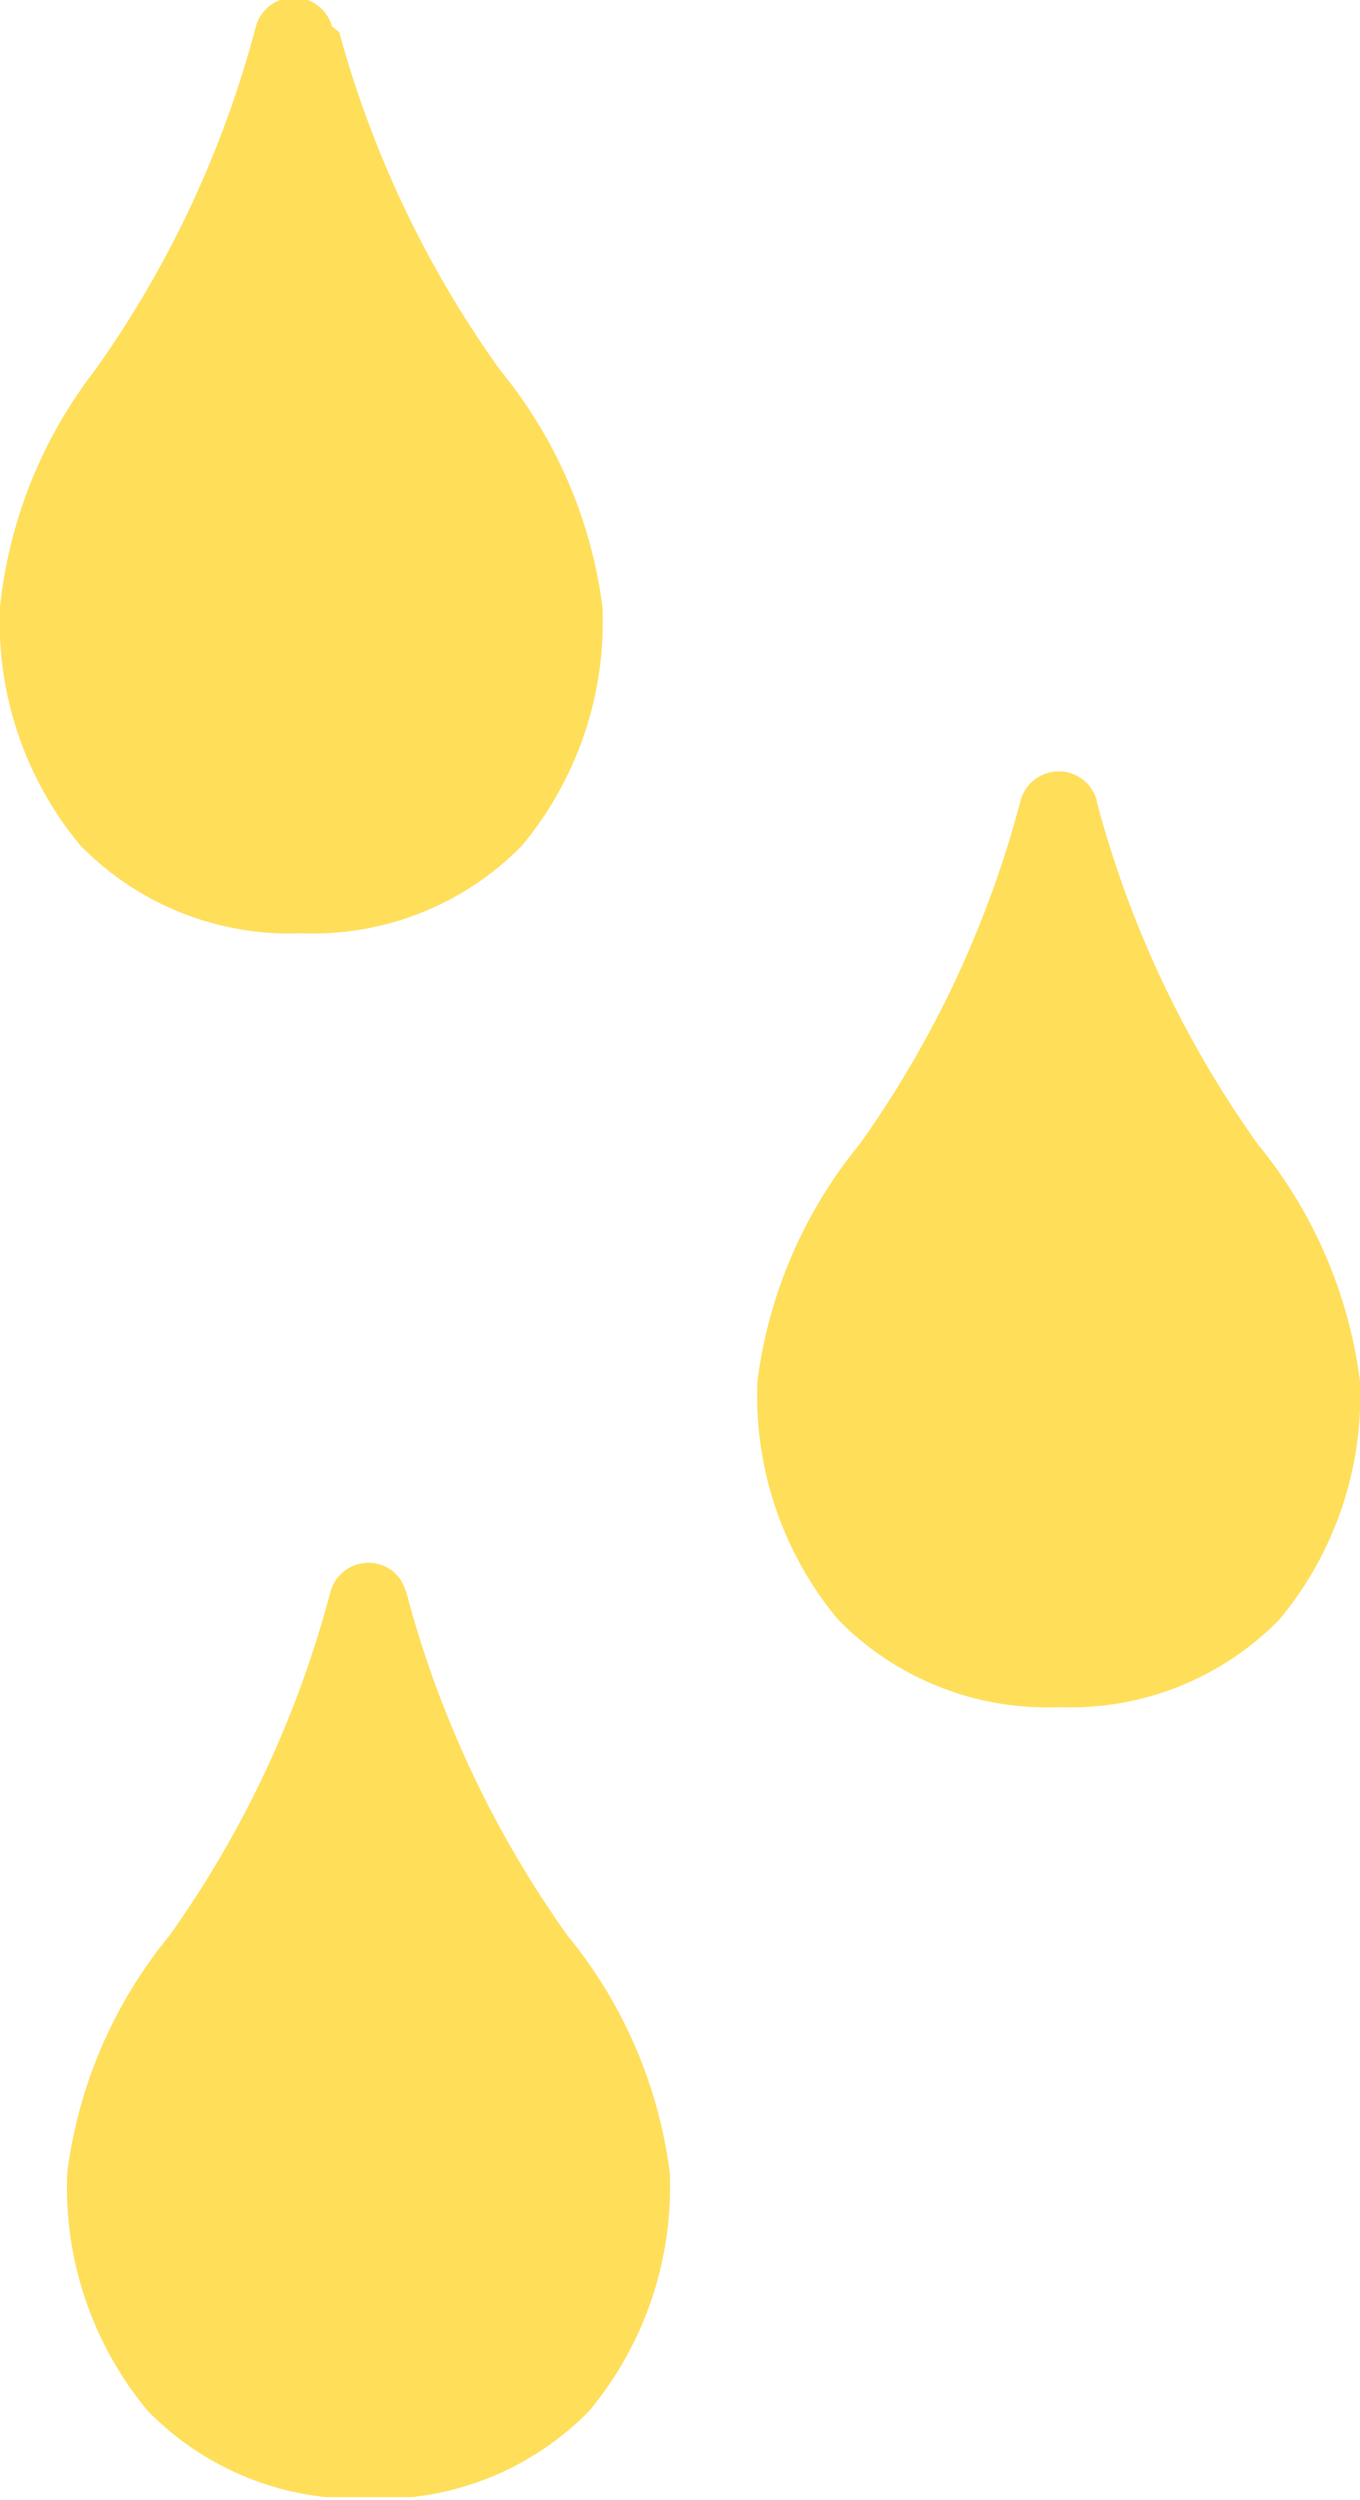
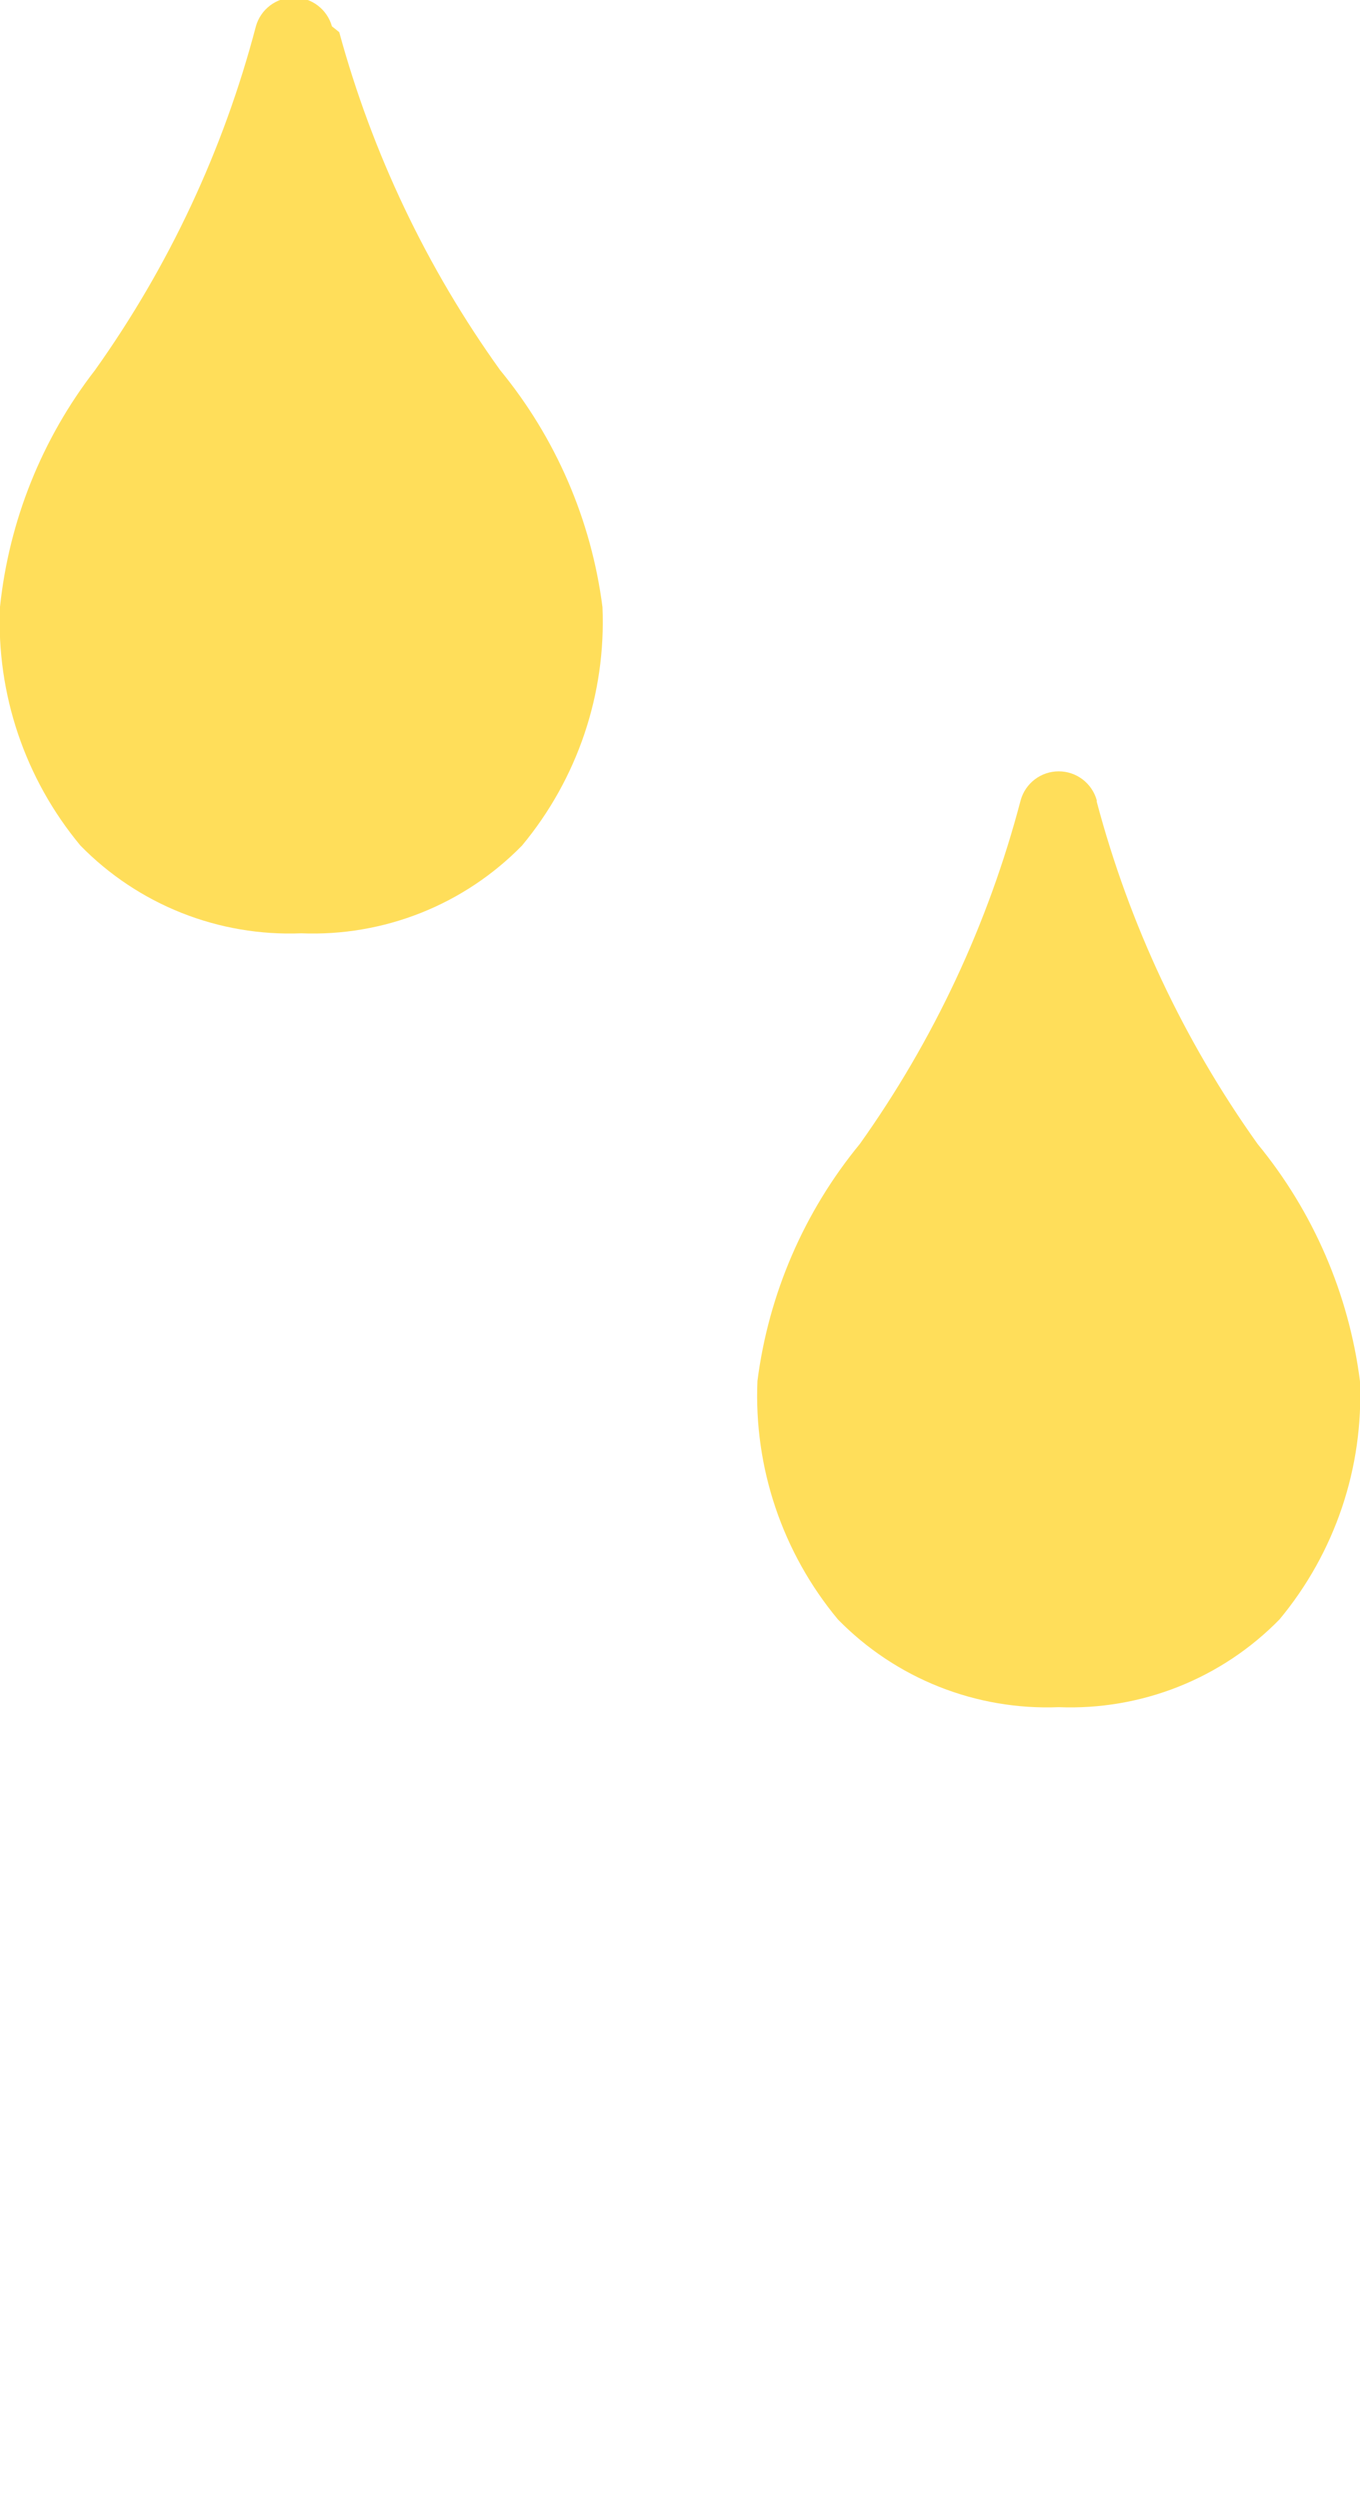
<svg xmlns="http://www.w3.org/2000/svg" width="154" height="283" viewBox="0 0 154 283" fill="none">
  <g clip-path="url(#clip0_1196_29)">
    <path d="M38.414 3.643C42.16 17.376 48.329 30.33 56.629 41.894C62.939 49.568 66.957 58.866 68.221 68.72C68.64 78.536 65.394 88.157 59.113 95.712C55.873 99.025 51.973 101.621 47.666 103.333C43.358 105.044 38.74 105.833 34.109 105.647C29.478 105.833 24.86 105.044 20.552 103.333C16.245 101.621 12.345 99.025 9.105 95.712C2.824 88.157 -0.423 78.536 -0.003 68.72C1.021 58.951 4.748 49.662 10.761 41.894C19.139 30.133 25.311 16.948 28.976 2.98C29.239 2.041 29.802 1.213 30.579 0.624C31.357 0.034 32.305 -0.285 33.281 -0.285C34.257 -0.285 35.206 0.034 35.983 0.624C36.76 1.213 37.323 2.041 37.586 2.98L38.414 3.643Z" fill="#FFDE5A" />
    <path d="M124.188 90.743C127.878 104.651 134.049 117.777 142.403 129.492C148.712 137.166 152.73 146.464 153.994 156.318C154.414 166.133 151.168 175.754 144.887 183.309C141.646 186.623 137.746 189.219 133.439 190.931C129.132 192.642 124.513 193.43 119.882 193.245C115.251 193.43 110.633 192.642 106.326 190.931C102.019 189.219 98.119 186.623 94.878 183.309C88.597 175.754 85.351 166.133 85.77 156.318C87.035 146.464 91.052 137.166 97.362 129.492C105.74 117.731 111.912 104.545 115.577 90.578C115.84 89.638 116.403 88.811 117.181 88.221C117.958 87.632 118.907 87.312 119.882 87.312C120.858 87.312 121.807 87.632 122.584 88.221C123.362 88.811 123.925 89.638 124.188 90.578V90.743Z" fill="#FFDE5A" />
-     <path d="M46.032 180.329C49.722 194.236 55.893 207.363 64.246 219.078C70.556 226.752 74.574 236.05 75.838 245.904C76.258 255.719 73.011 265.34 66.73 272.895C63.49 276.209 59.59 278.805 55.283 280.516C50.975 282.228 46.357 283.016 41.726 282.831C37.095 283.016 32.477 282.228 28.169 280.516C23.862 278.805 19.962 276.209 16.722 272.895C10.441 265.34 7.195 255.719 7.614 245.904C8.879 236.05 12.896 226.752 19.206 219.078C27.584 207.317 33.756 194.131 37.421 180.164C37.684 179.224 38.247 178.397 39.024 177.807C39.802 177.218 40.751 176.898 41.726 176.898C42.702 176.898 43.651 177.218 44.428 177.807C45.205 178.397 45.768 179.39 46.032 180.329Z" fill="#FFDE5A" />
  </g>
  <defs>
    <clipPath id="clip0_1196_29">
      <rect width="154" height="282.665" fill="white" />
    </clipPath>
  </defs>
</svg>